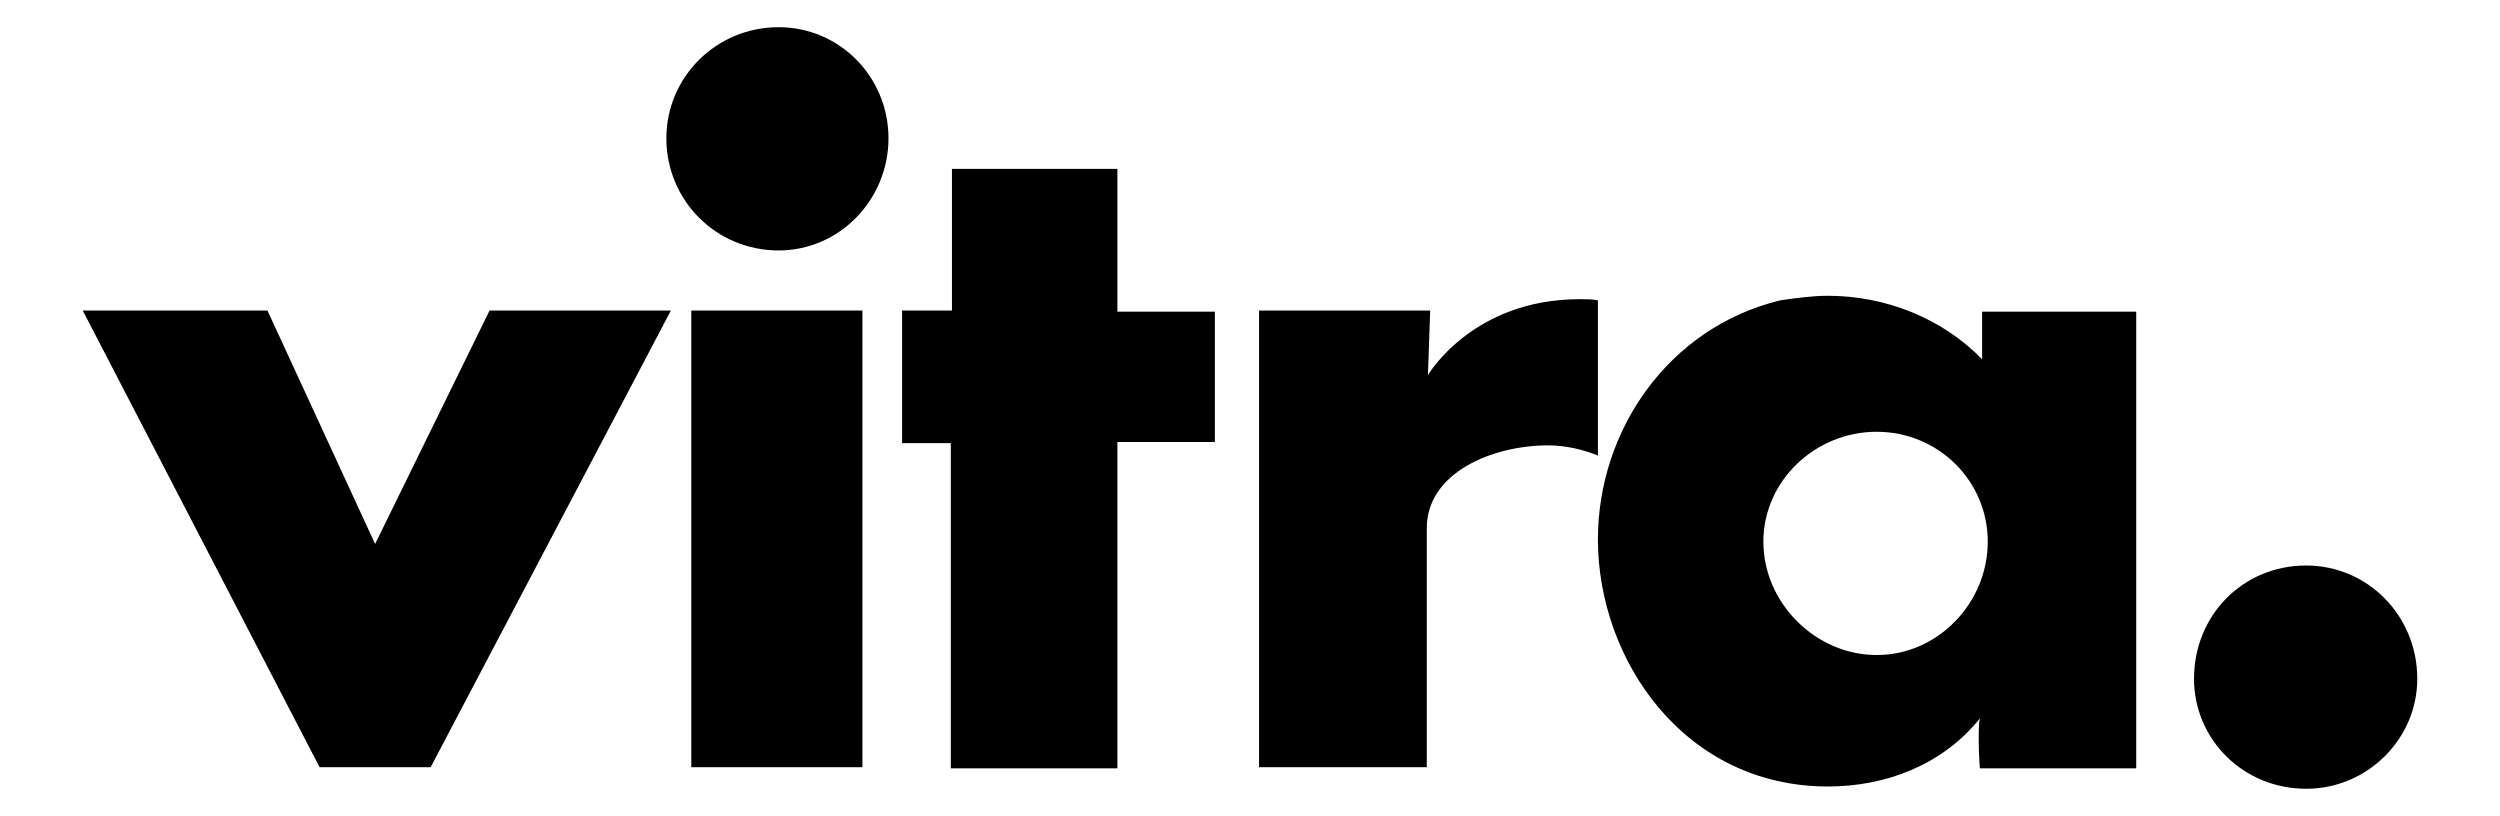
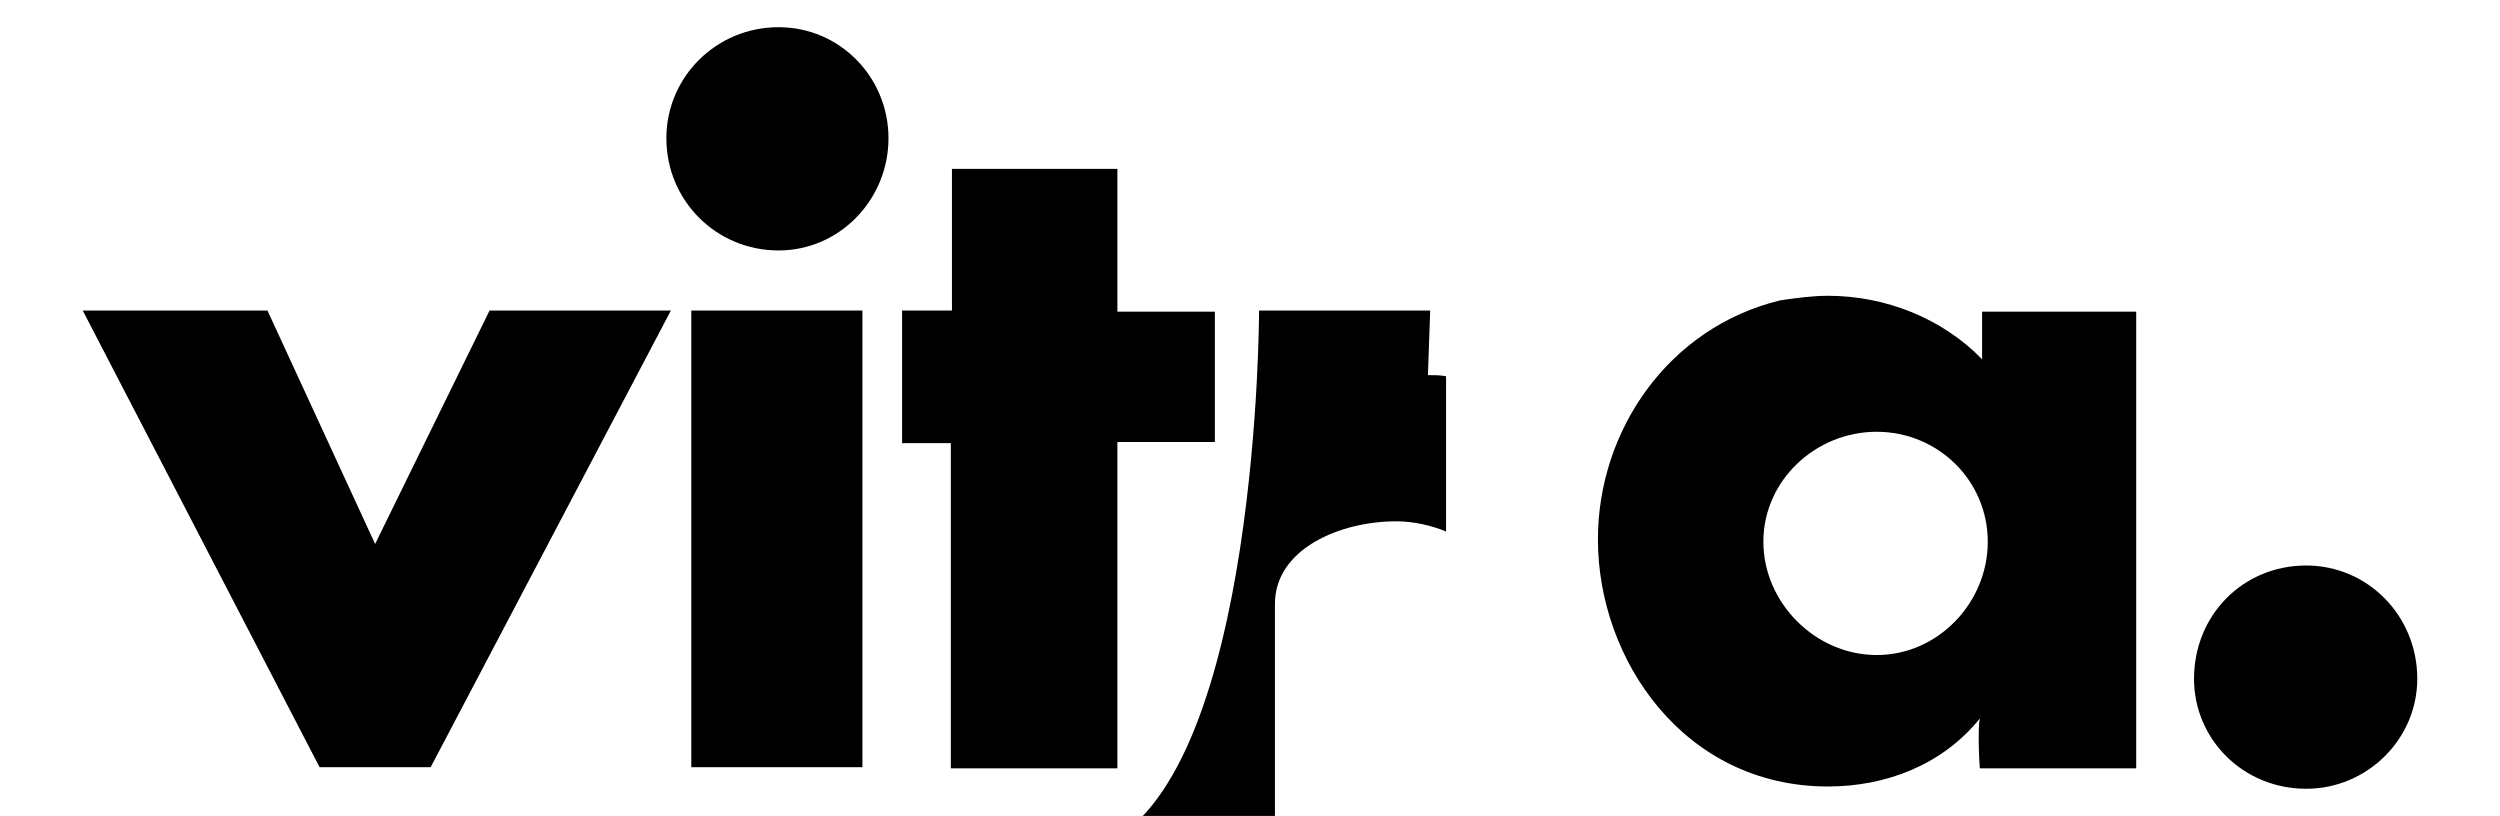
<svg xmlns="http://www.w3.org/2000/svg" version="1.1" id="Layer_1" x="0px" y="0px" viewBox="0 0 220.6 72" style="enable-background:new 0 0 220.6 72;" xml:space="preserve">
-   <path d="M7.3,27.4h16.3L33.1,48l10.1-20.6h16L38,67.7h-9.8L7.3,27.4z M58.8,12.2c0-5.4,4.4-9.8,9.9-9.8c5.4,0,9.7,4.4,9.7,9.8  s-4.3,9.9-9.7,9.9C63.2,22.1,58.8,17.7,58.8,12.2z M61,67.7V27.4h15.1v40.3H61z M84,14.9h14.6v12.6h8.6V39h-8.6v28.8H83.9V39.1h-4.3  V27.4H84C84,27.4,84,14.9,84,14.9z M111.1,27.4h15.1l-0.2,5.7c0,0,3.9-6.7,13.4-6.7c0.5,0,1.1,0,1.6,0.1v13.7  c-1.2-0.5-2.8-0.9-4.4-0.9c-4.9,0-10.7,2.4-10.7,7.3v21.1h-14.8C111.1,67.7,111.1,27.4,111.1,27.4z M161.3,26.1  c5.1,0,10.1,2,13.6,5.6v-4.2h13.6v40.3h-13.8c0,0-0.1-1.3-0.1-2.6c0-0.6,0-1.3,0.1-1.8c-3.3,4.1-8.3,6-13.4,6  c-12.7,0-20.3-11.2-20.3-21.8c0-9.6,6.2-18.7,16.1-21.1C158.5,26.3,159.9,26.1,161.3,26.1z M175.4,47.8c0-5.4-4.4-9.7-9.8-9.7  c-5.4,0-10,4.3-10,9.7s4.6,10,10,10C171,57.8,175.4,53.2,175.4,47.8z M193.6,59.9c0-5.6,4.3-10,9.9-10c5.4,0,9.8,4.4,9.8,10  c0,5.3-4.4,9.7-9.8,9.7C197.9,69.6,193.6,65.2,193.6,59.9z" />
+   <path d="M7.3,27.4h16.3L33.1,48l10.1-20.6h16L38,67.7h-9.8L7.3,27.4z M58.8,12.2c0-5.4,4.4-9.8,9.9-9.8c5.4,0,9.7,4.4,9.7,9.8  s-4.3,9.9-9.7,9.9C63.2,22.1,58.8,17.7,58.8,12.2z M61,67.7V27.4h15.1v40.3H61z M84,14.9h14.6v12.6h8.6V39h-8.6v28.8H83.9V39.1h-4.3  V27.4H84C84,27.4,84,14.9,84,14.9z M111.1,27.4h15.1l-0.2,5.7c0.5,0,1.1,0,1.6,0.1v13.7  c-1.2-0.5-2.8-0.9-4.4-0.9c-4.9,0-10.7,2.4-10.7,7.3v21.1h-14.8C111.1,67.7,111.1,27.4,111.1,27.4z M161.3,26.1  c5.1,0,10.1,2,13.6,5.6v-4.2h13.6v40.3h-13.8c0,0-0.1-1.3-0.1-2.6c0-0.6,0-1.3,0.1-1.8c-3.3,4.1-8.3,6-13.4,6  c-12.7,0-20.3-11.2-20.3-21.8c0-9.6,6.2-18.7,16.1-21.1C158.5,26.3,159.9,26.1,161.3,26.1z M175.4,47.8c0-5.4-4.4-9.7-9.8-9.7  c-5.4,0-10,4.3-10,9.7s4.6,10,10,10C171,57.8,175.4,53.2,175.4,47.8z M193.6,59.9c0-5.6,4.3-10,9.9-10c5.4,0,9.8,4.4,9.8,10  c0,5.3-4.4,9.7-9.8,9.7C197.9,69.6,193.6,65.2,193.6,59.9z" />
</svg>